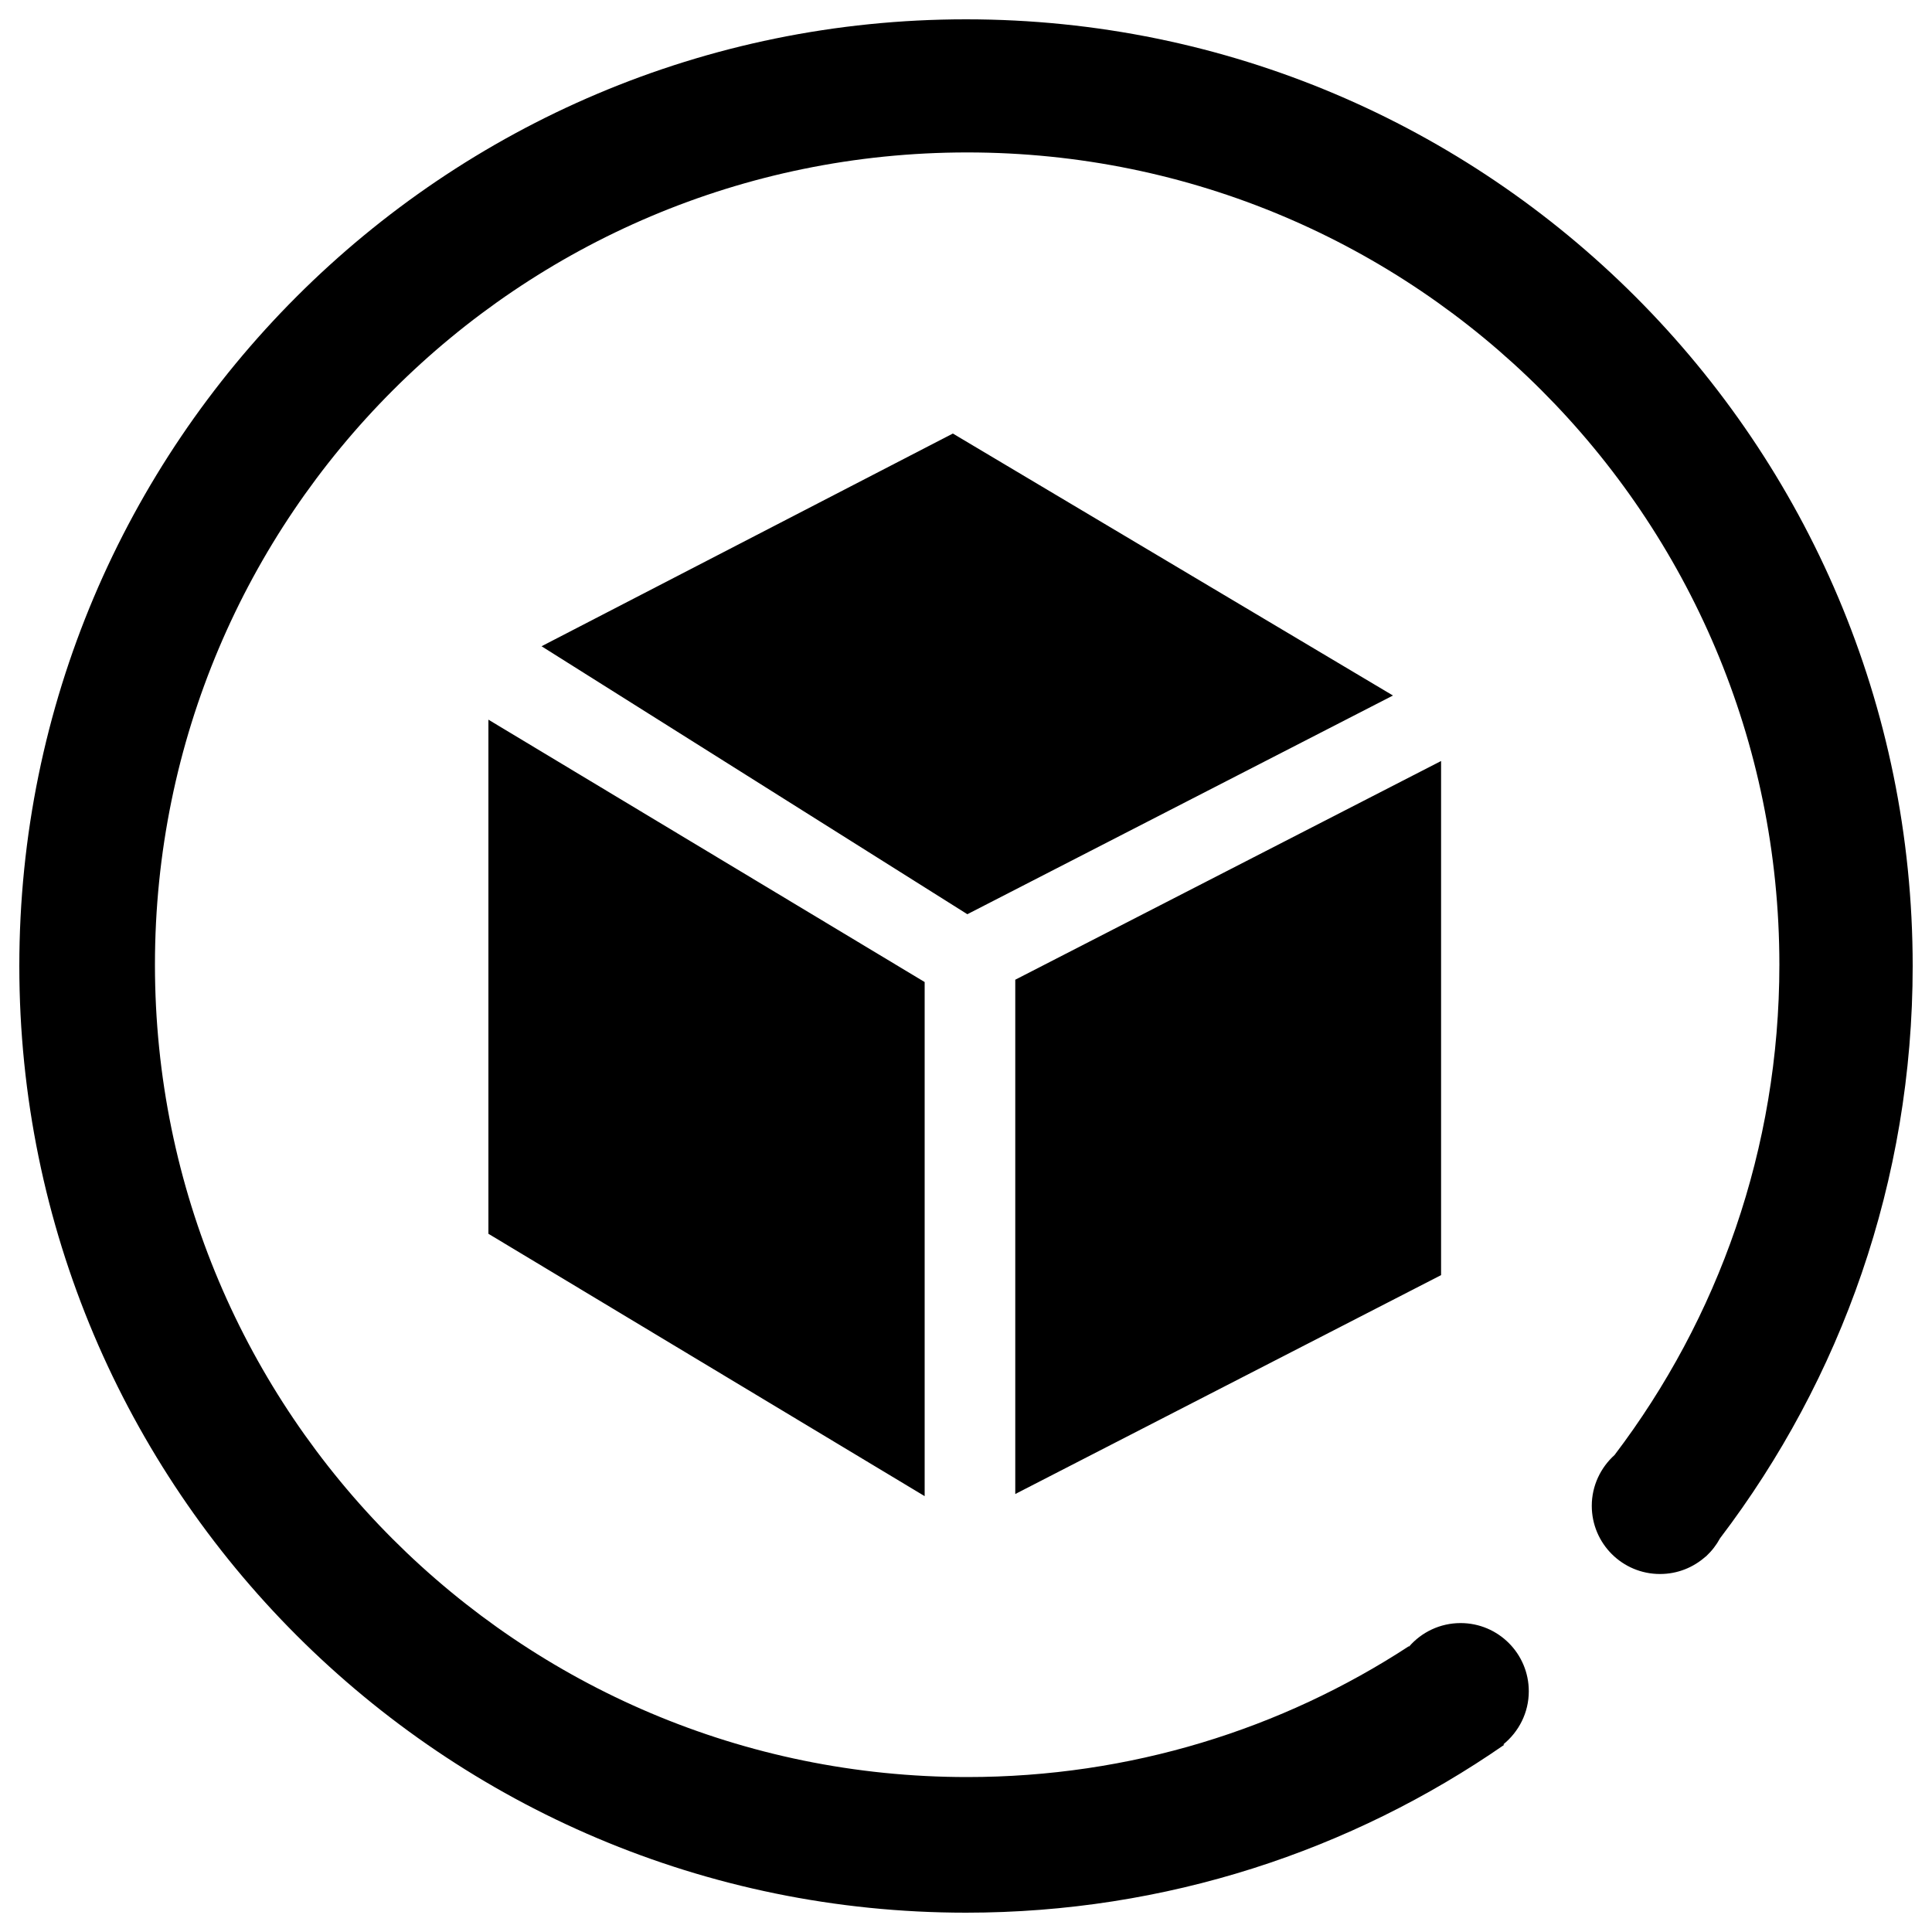
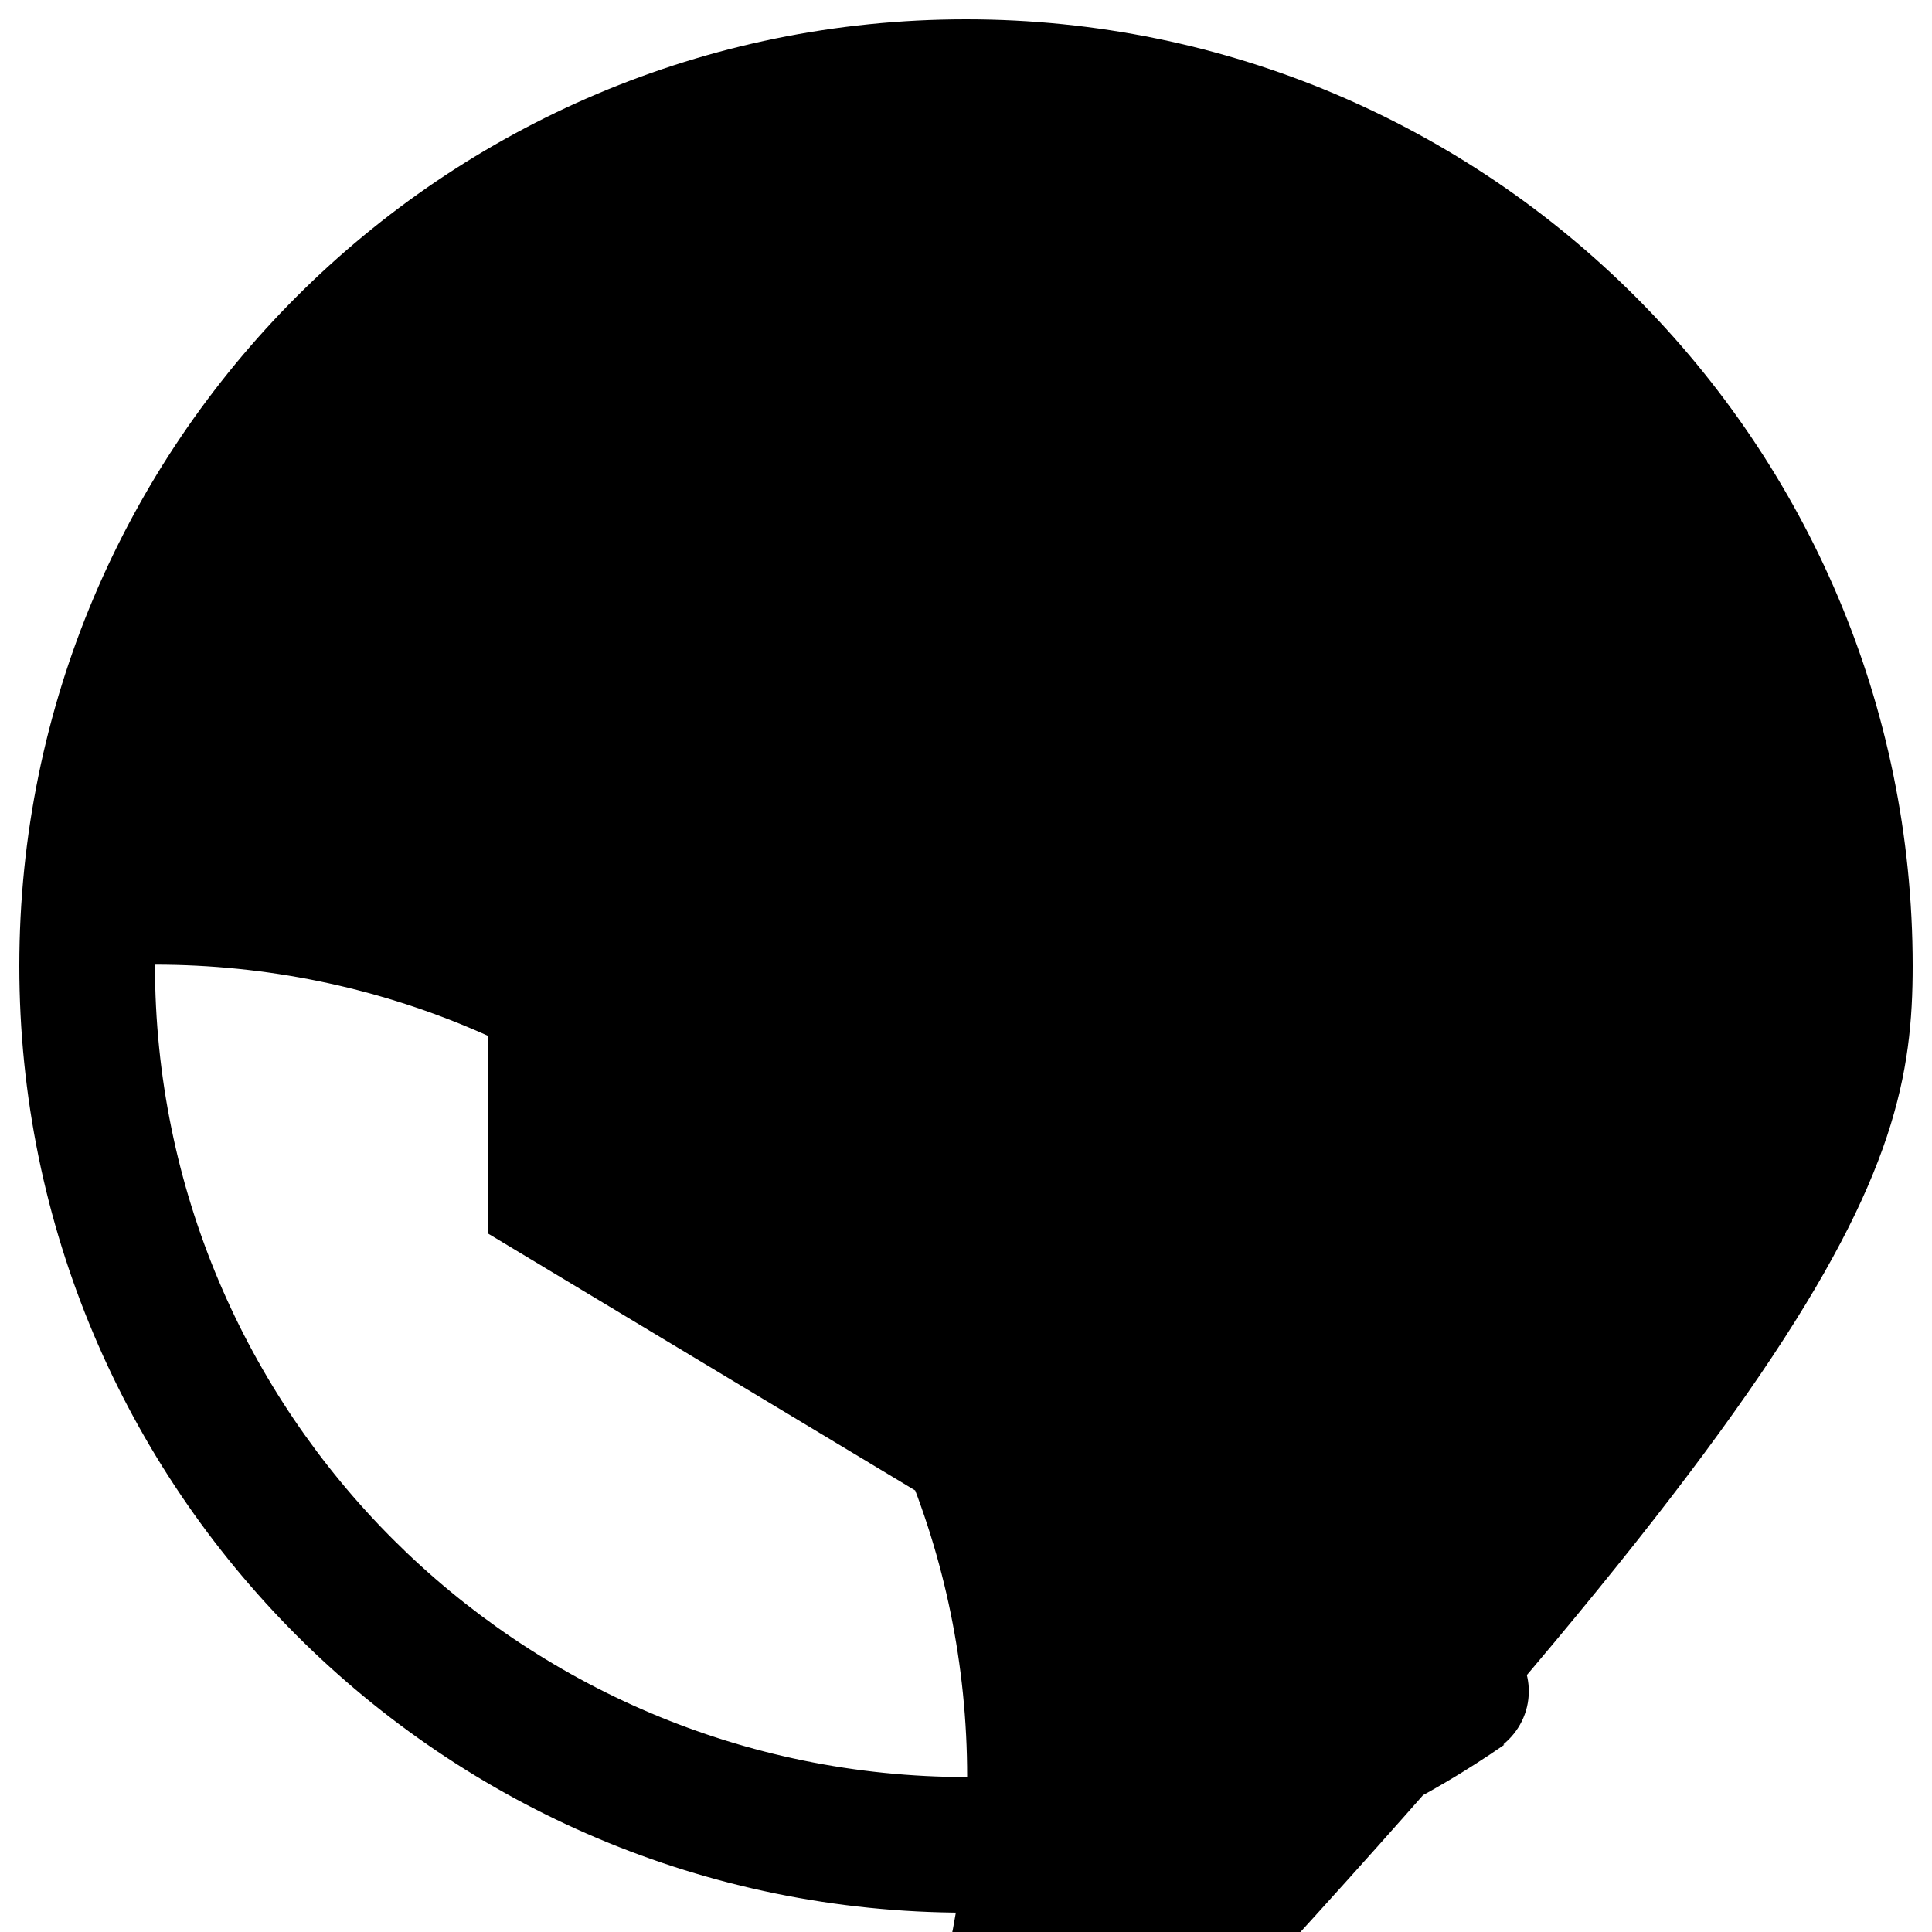
<svg xmlns="http://www.w3.org/2000/svg" version="1.1" x="0px" y="0px" viewBox="0 0 1000 1000" enable-background="new 0 0 1000 1000" xml:space="preserve">
  <g>
-     <path d="M500,10C229.4,10,10,229.4,10,500c0,270.6,219.4,490,490,490c103.5,0,199.5-32.1,278.6-86.9c-0.2-0.1-0.3-0.1-0.5-0.2c8-6.5,13.2-16.4,13.2-27.5c0-19.5-15.8-35.3-35.3-35.3c-10.6,0-20.2,4.7-26.7,12.2c0-0.1,0-0.1-0.1-0.2C663.5,895,585,919.8,500.6,919.8c-232.2,0-420.4-188.2-420.4-420.5c0-232.2,188.2-420.4,420.4-420.4c232.2,0,420.4,188.2,420.4,420.4c0,95.4-31.8,183.3-85.3,253.8c-7.2,6.5-11.8,15.9-11.8,26.3c0,19.5,15.8,35.3,35.3,35.3c9.1,0,17.3-3.4,23.6-9c0,0,0,0,0,0.1c0.1-0.1,0.2-0.2,0.3-0.3c2.9-2.7,5.3-5.8,7.2-9.3C952.9,713.9,990,611.3,990,500C990,229.4,770.6,10,500,10L500,10z M252.8,638.6l225.8,135.8V508.3L252.8,372.5V638.6z M493.2,224.4L280.3,334.5l220.4,138.7L721,360L493.2,224.4z M525.5,507.1v266.2L745.9,660h0V393.9L525.5,507.1z" />
+     <path d="M500,10C229.4,10,10,229.4,10,500c0,270.6,219.4,490,490,490c103.5,0,199.5-32.1,278.6-86.9c-0.2-0.1-0.3-0.1-0.5-0.2c8-6.5,13.2-16.4,13.2-27.5c0-19.5-15.8-35.3-35.3-35.3c-10.6,0-20.2,4.7-26.7,12.2c0-0.1,0-0.1-0.1-0.2C663.5,895,585,919.8,500.6,919.8c-232.2,0-420.4-188.2-420.4-420.5c232.2,0,420.4,188.2,420.4,420.4c0,95.4-31.8,183.3-85.3,253.8c-7.2,6.5-11.8,15.9-11.8,26.3c0,19.5,15.8,35.3,35.3,35.3c9.1,0,17.3-3.4,23.6-9c0,0,0,0,0,0.1c0.1-0.1,0.2-0.2,0.3-0.3c2.9-2.7,5.3-5.8,7.2-9.3C952.9,713.9,990,611.3,990,500C990,229.4,770.6,10,500,10L500,10z M252.8,638.6l225.8,135.8V508.3L252.8,372.5V638.6z M493.2,224.4L280.3,334.5l220.4,138.7L721,360L493.2,224.4z M525.5,507.1v266.2L745.9,660h0V393.9L525.5,507.1z" />
  </g>
</svg>